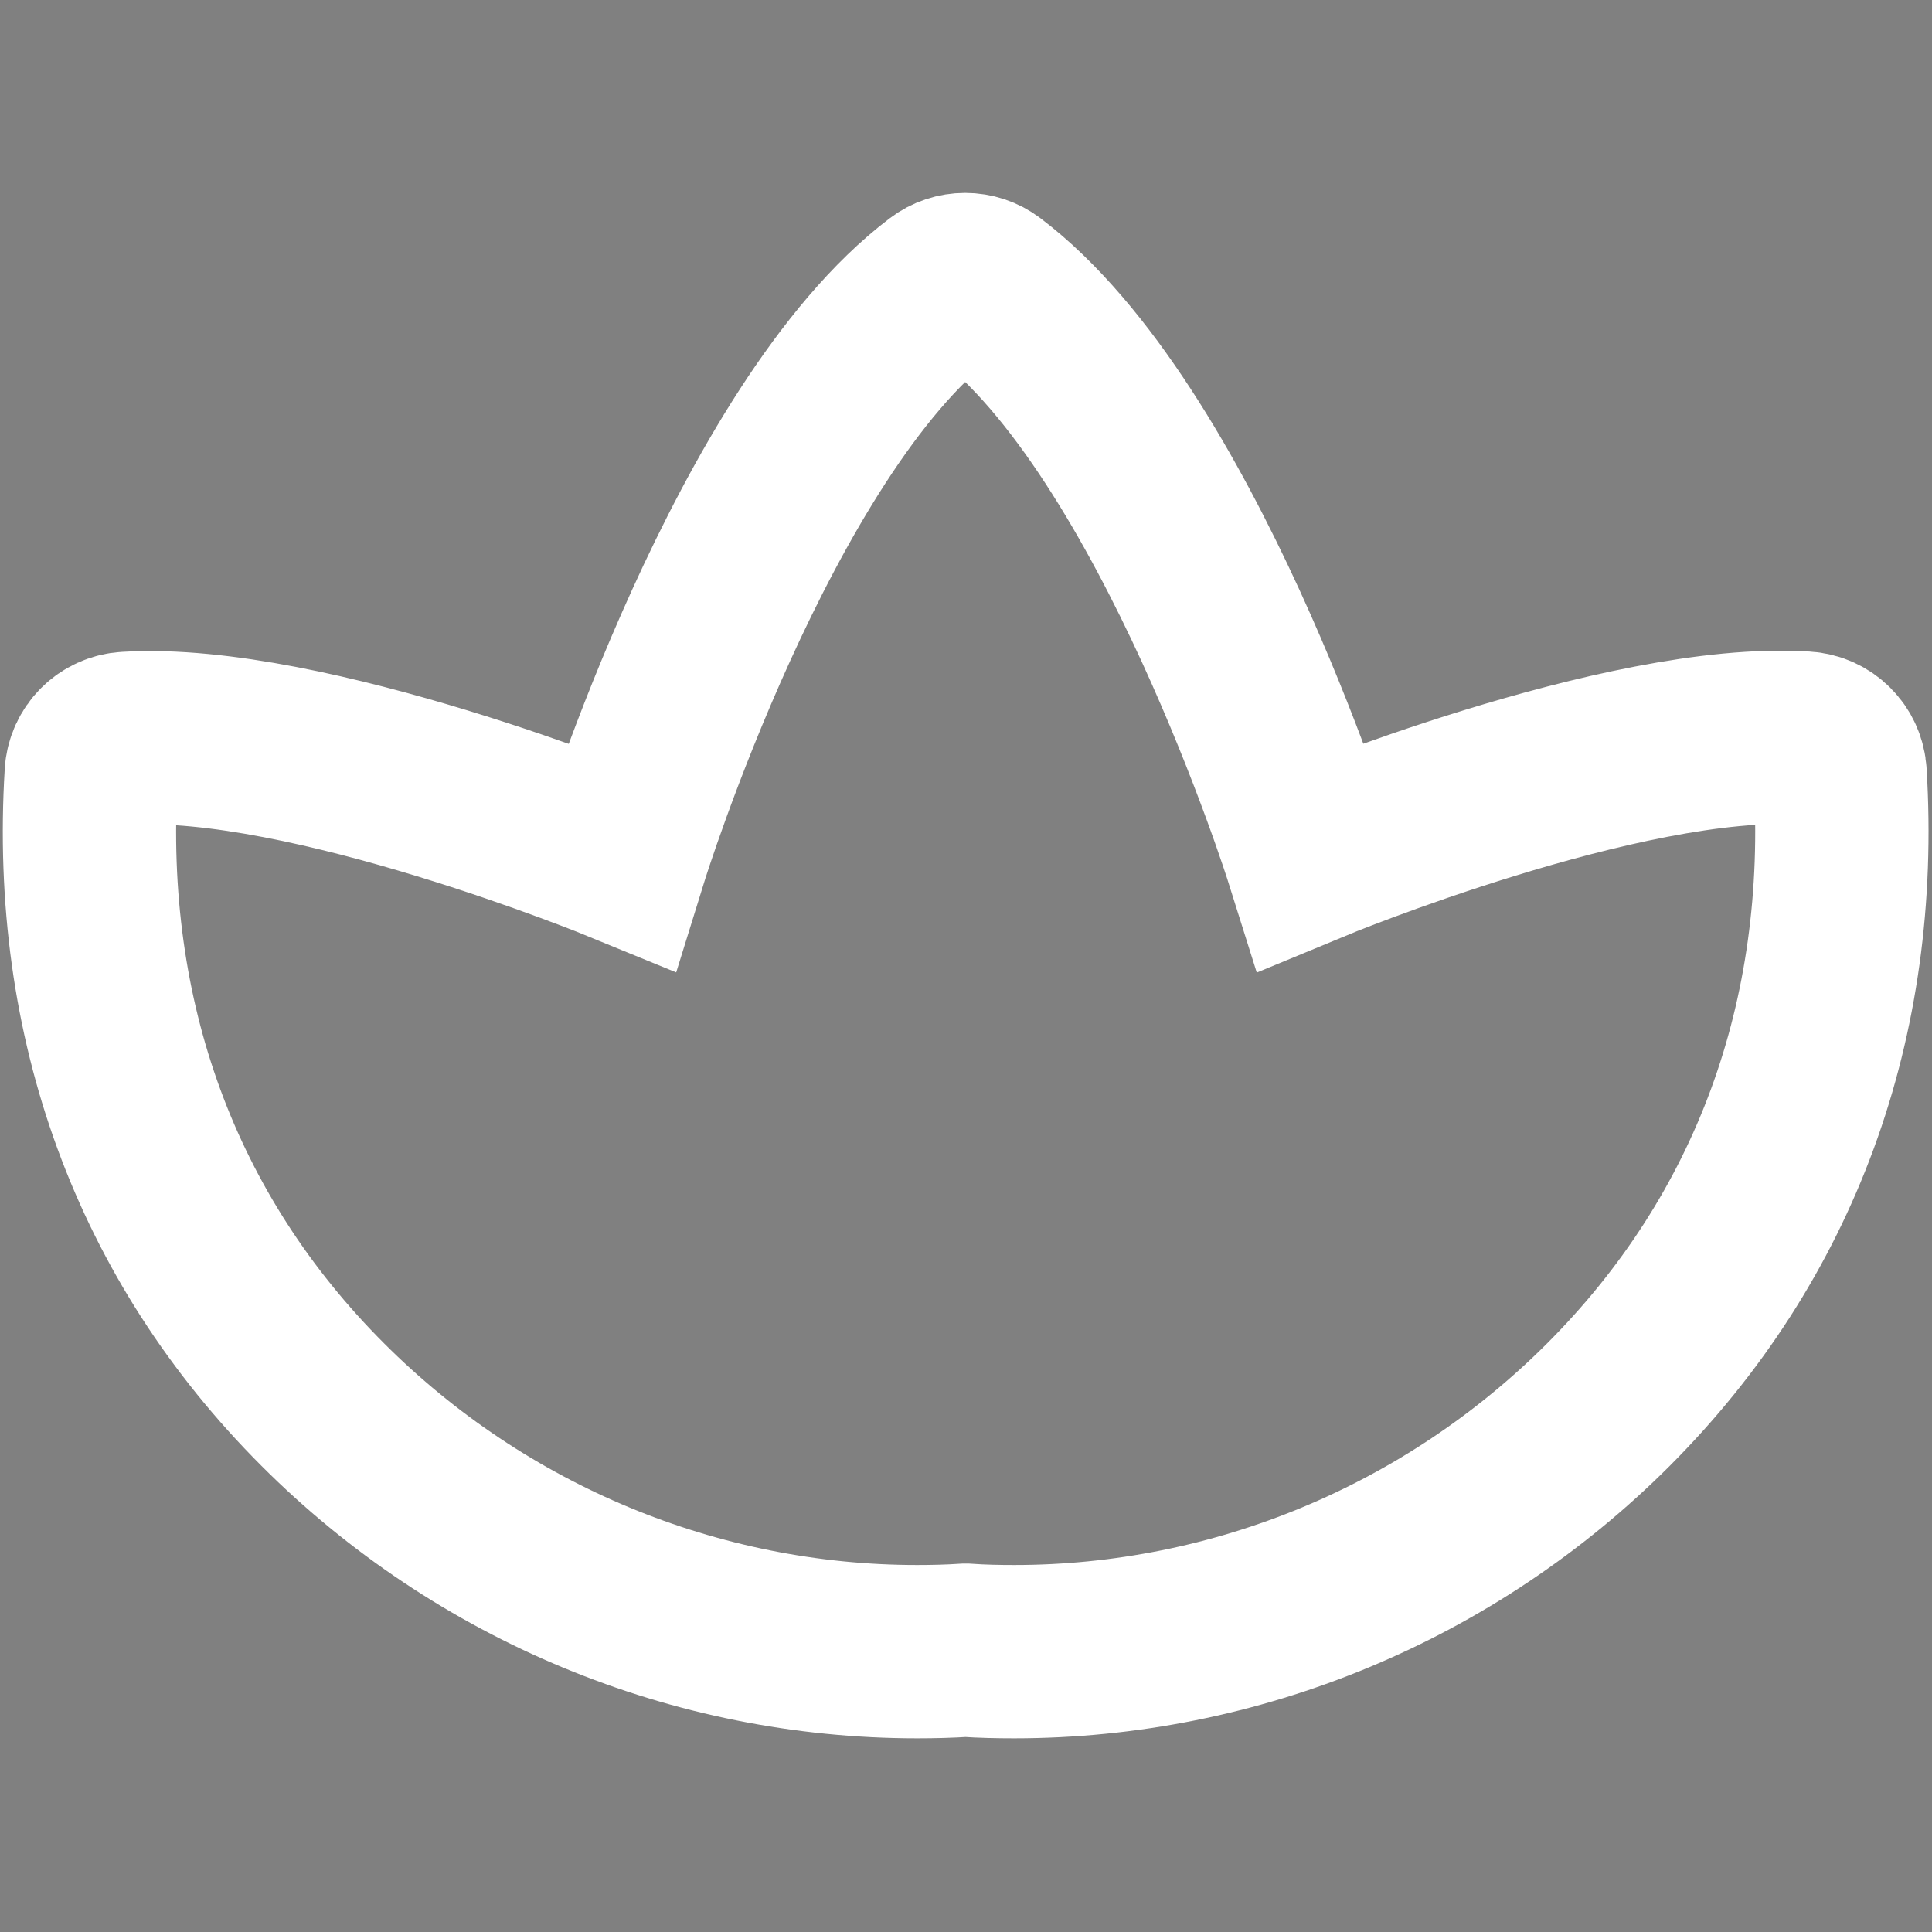
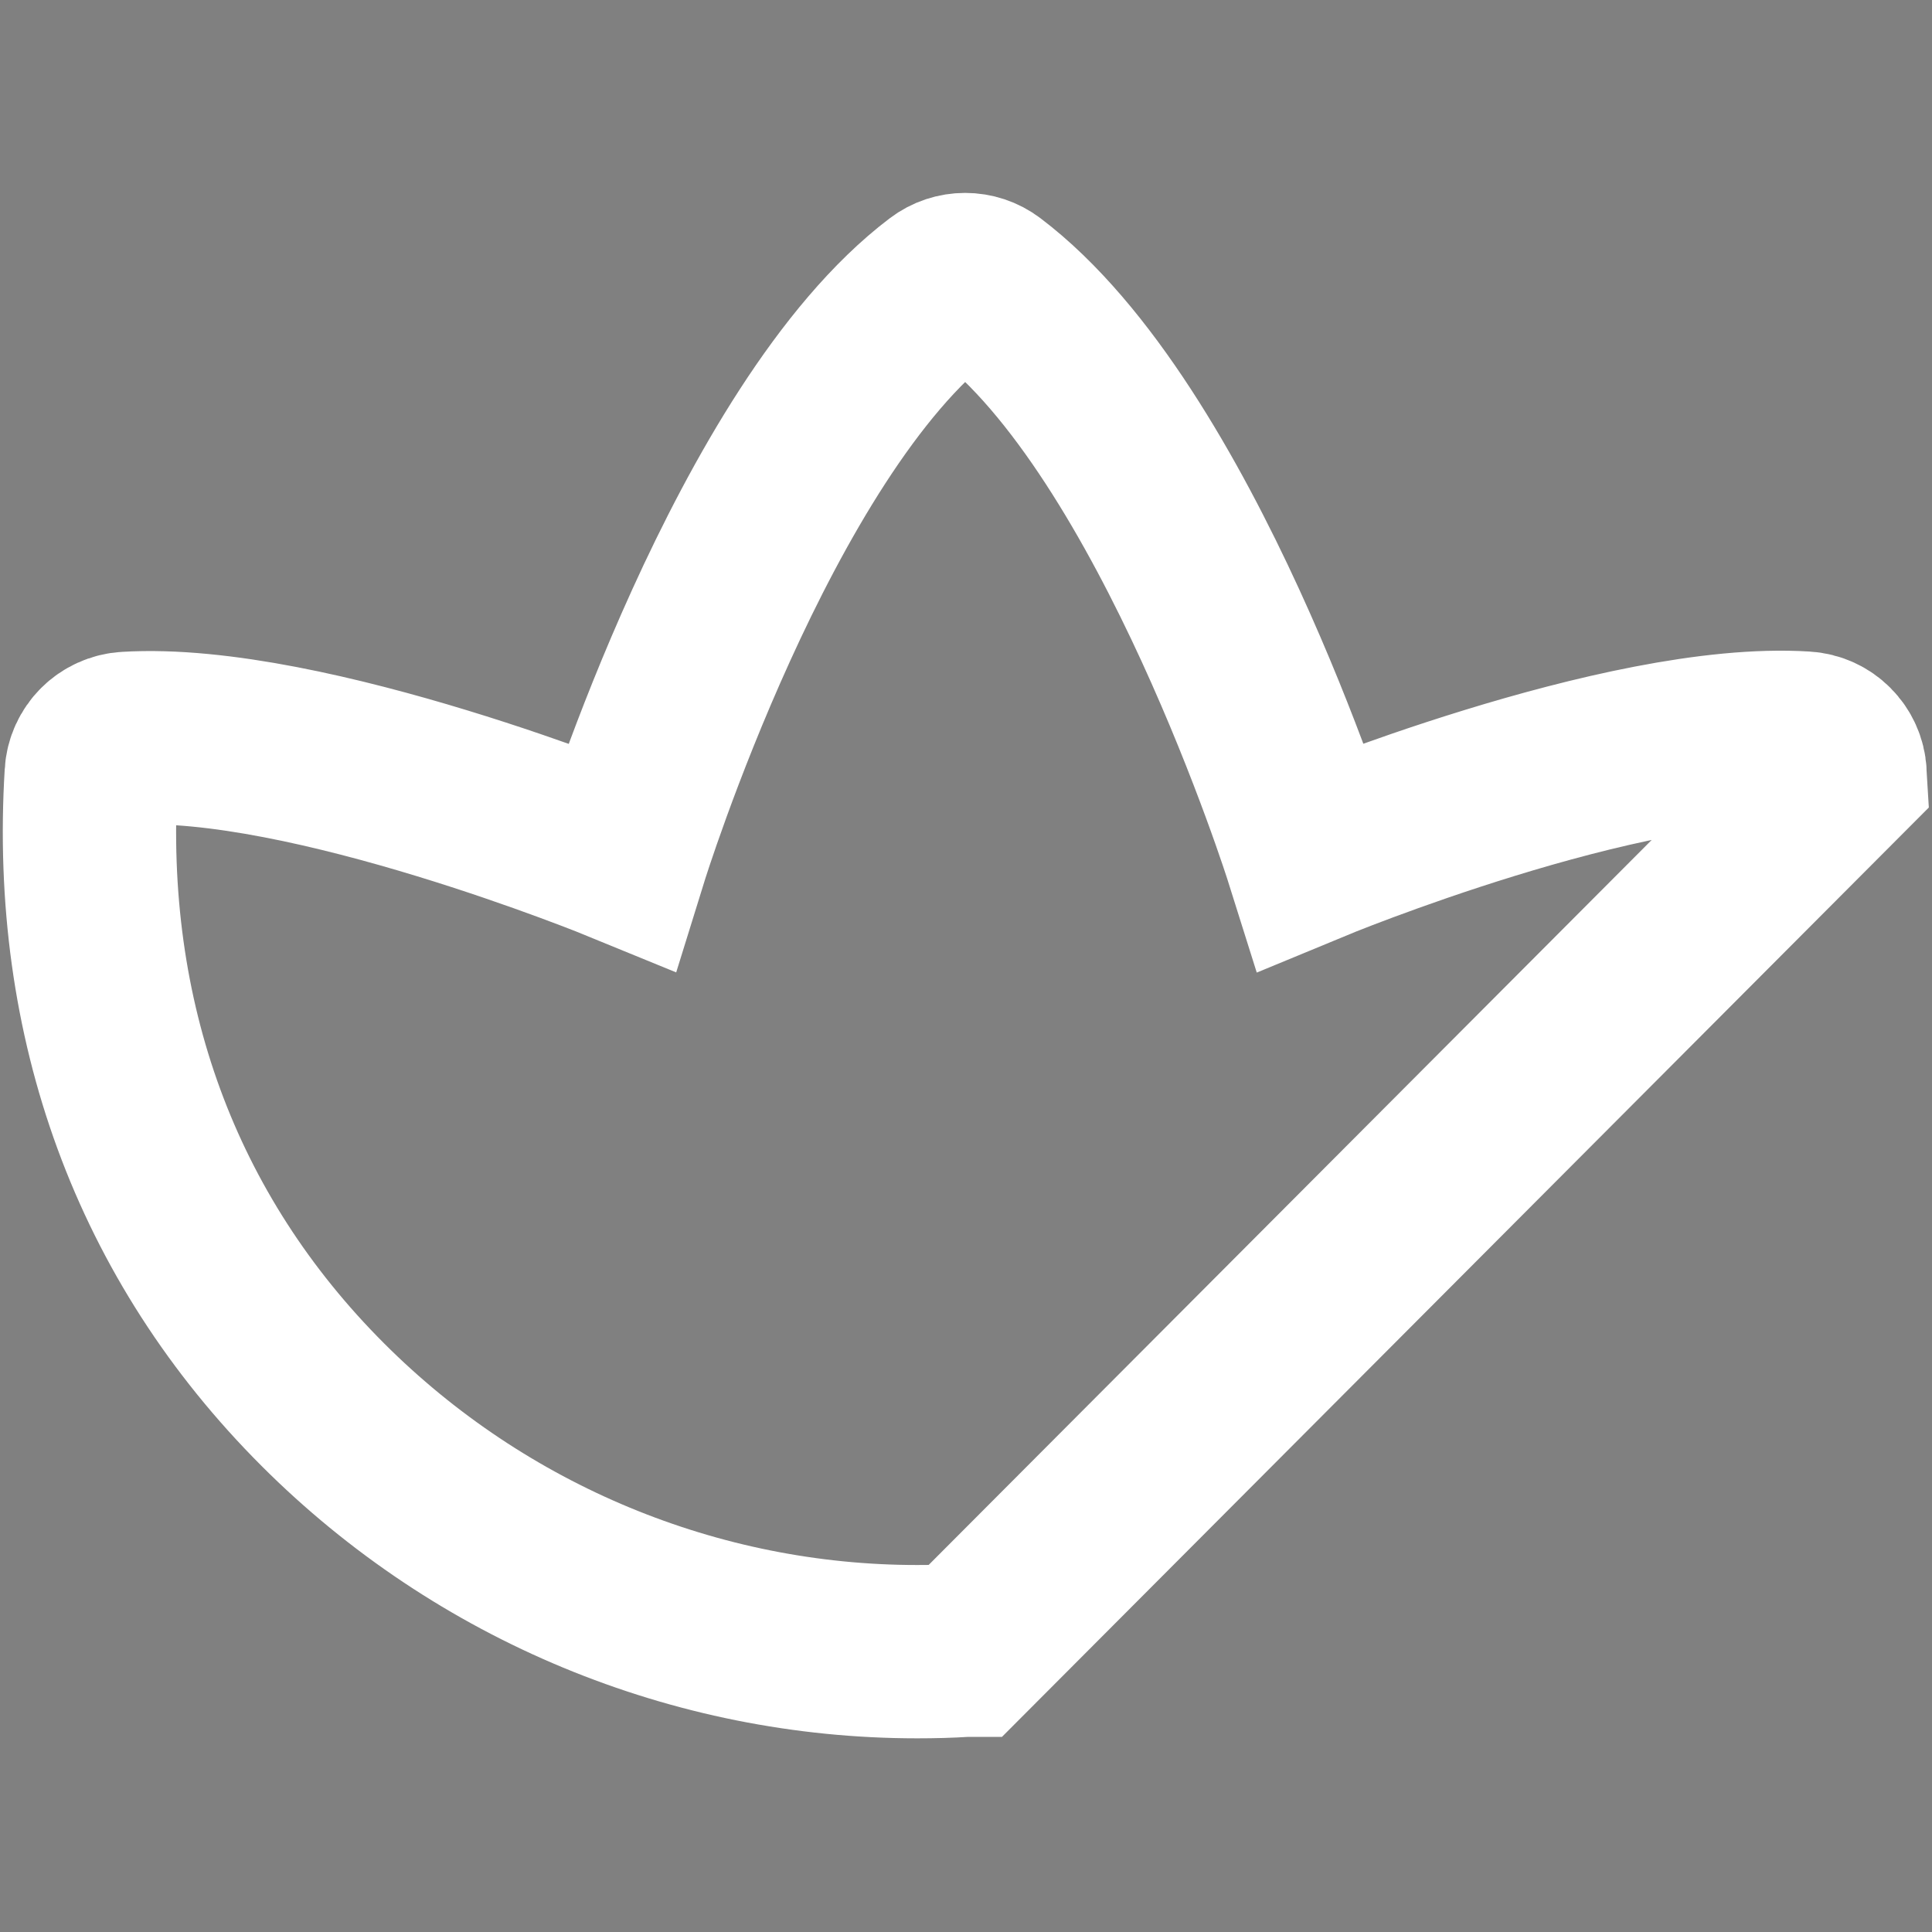
<svg xmlns="http://www.w3.org/2000/svg" width="32" height="32" version="1.1" viewBox="0 0 32 32" xml:space="preserve">
  <rect x="0" y="0" width="32" height="32" fill="#808080" stroke="none" />
  <g>
-     <path d="m0 0" />
    <g transform="matrix(.907 0 0 .907 1.483 1.482)" fill="none" stroke="#fff" stroke-width="3.165" style="paint-order:fill markers stroke">
      <g fill="none" stroke="#fff" stroke-width="3.165" style="paint-order:fill markers stroke">
-         <path d="m31.968 12.496c-0.02-0.352-0.3-0.632-0.652-0.652-3.298-0.209-9.01 2.159-9.01 2.159s-2.448-7.783-5.896-10.39c-0.248-0.189-0.593-0.189-0.841 0-3.441 2.607-5.855 10.39-5.855 10.39s-5.74-2.355-9.031-2.153c-0.352 0.02-0.632 0.3-0.652 0.652-0.274 4.49 1.186 8.473 4.23 11.516 2.894 2.894 6.811 4.51 10.851 4.51 0.293 0 0.587-7e-3 0.88-0.026h0.013c0.293 0.02 0.587 0.026 0.88 0.026 4.047 0 7.958-1.616 10.851-4.51 3.045-3.049 4.505-7.031 4.232-11.522z" fill="none" stroke="#fff" stroke-linecap="round" stroke-width="3.165" style="paint-order:fill markers stroke" />
+         <path d="m31.968 12.496c-0.02-0.352-0.3-0.632-0.652-0.652-3.298-0.209-9.01 2.159-9.01 2.159s-2.448-7.783-5.896-10.39c-0.248-0.189-0.593-0.189-0.841 0-3.441 2.607-5.855 10.39-5.855 10.39s-5.74-2.355-9.031-2.153c-0.352 0.02-0.632 0.3-0.652 0.652-0.274 4.49 1.186 8.473 4.23 11.516 2.894 2.894 6.811 4.51 10.851 4.51 0.293 0 0.587-7e-3 0.88-0.026h0.013z" fill="none" stroke="#fff" stroke-linecap="round" stroke-width="3.165" style="paint-order:fill markers stroke" />
      </g>
    </g>
  </g>
</svg>